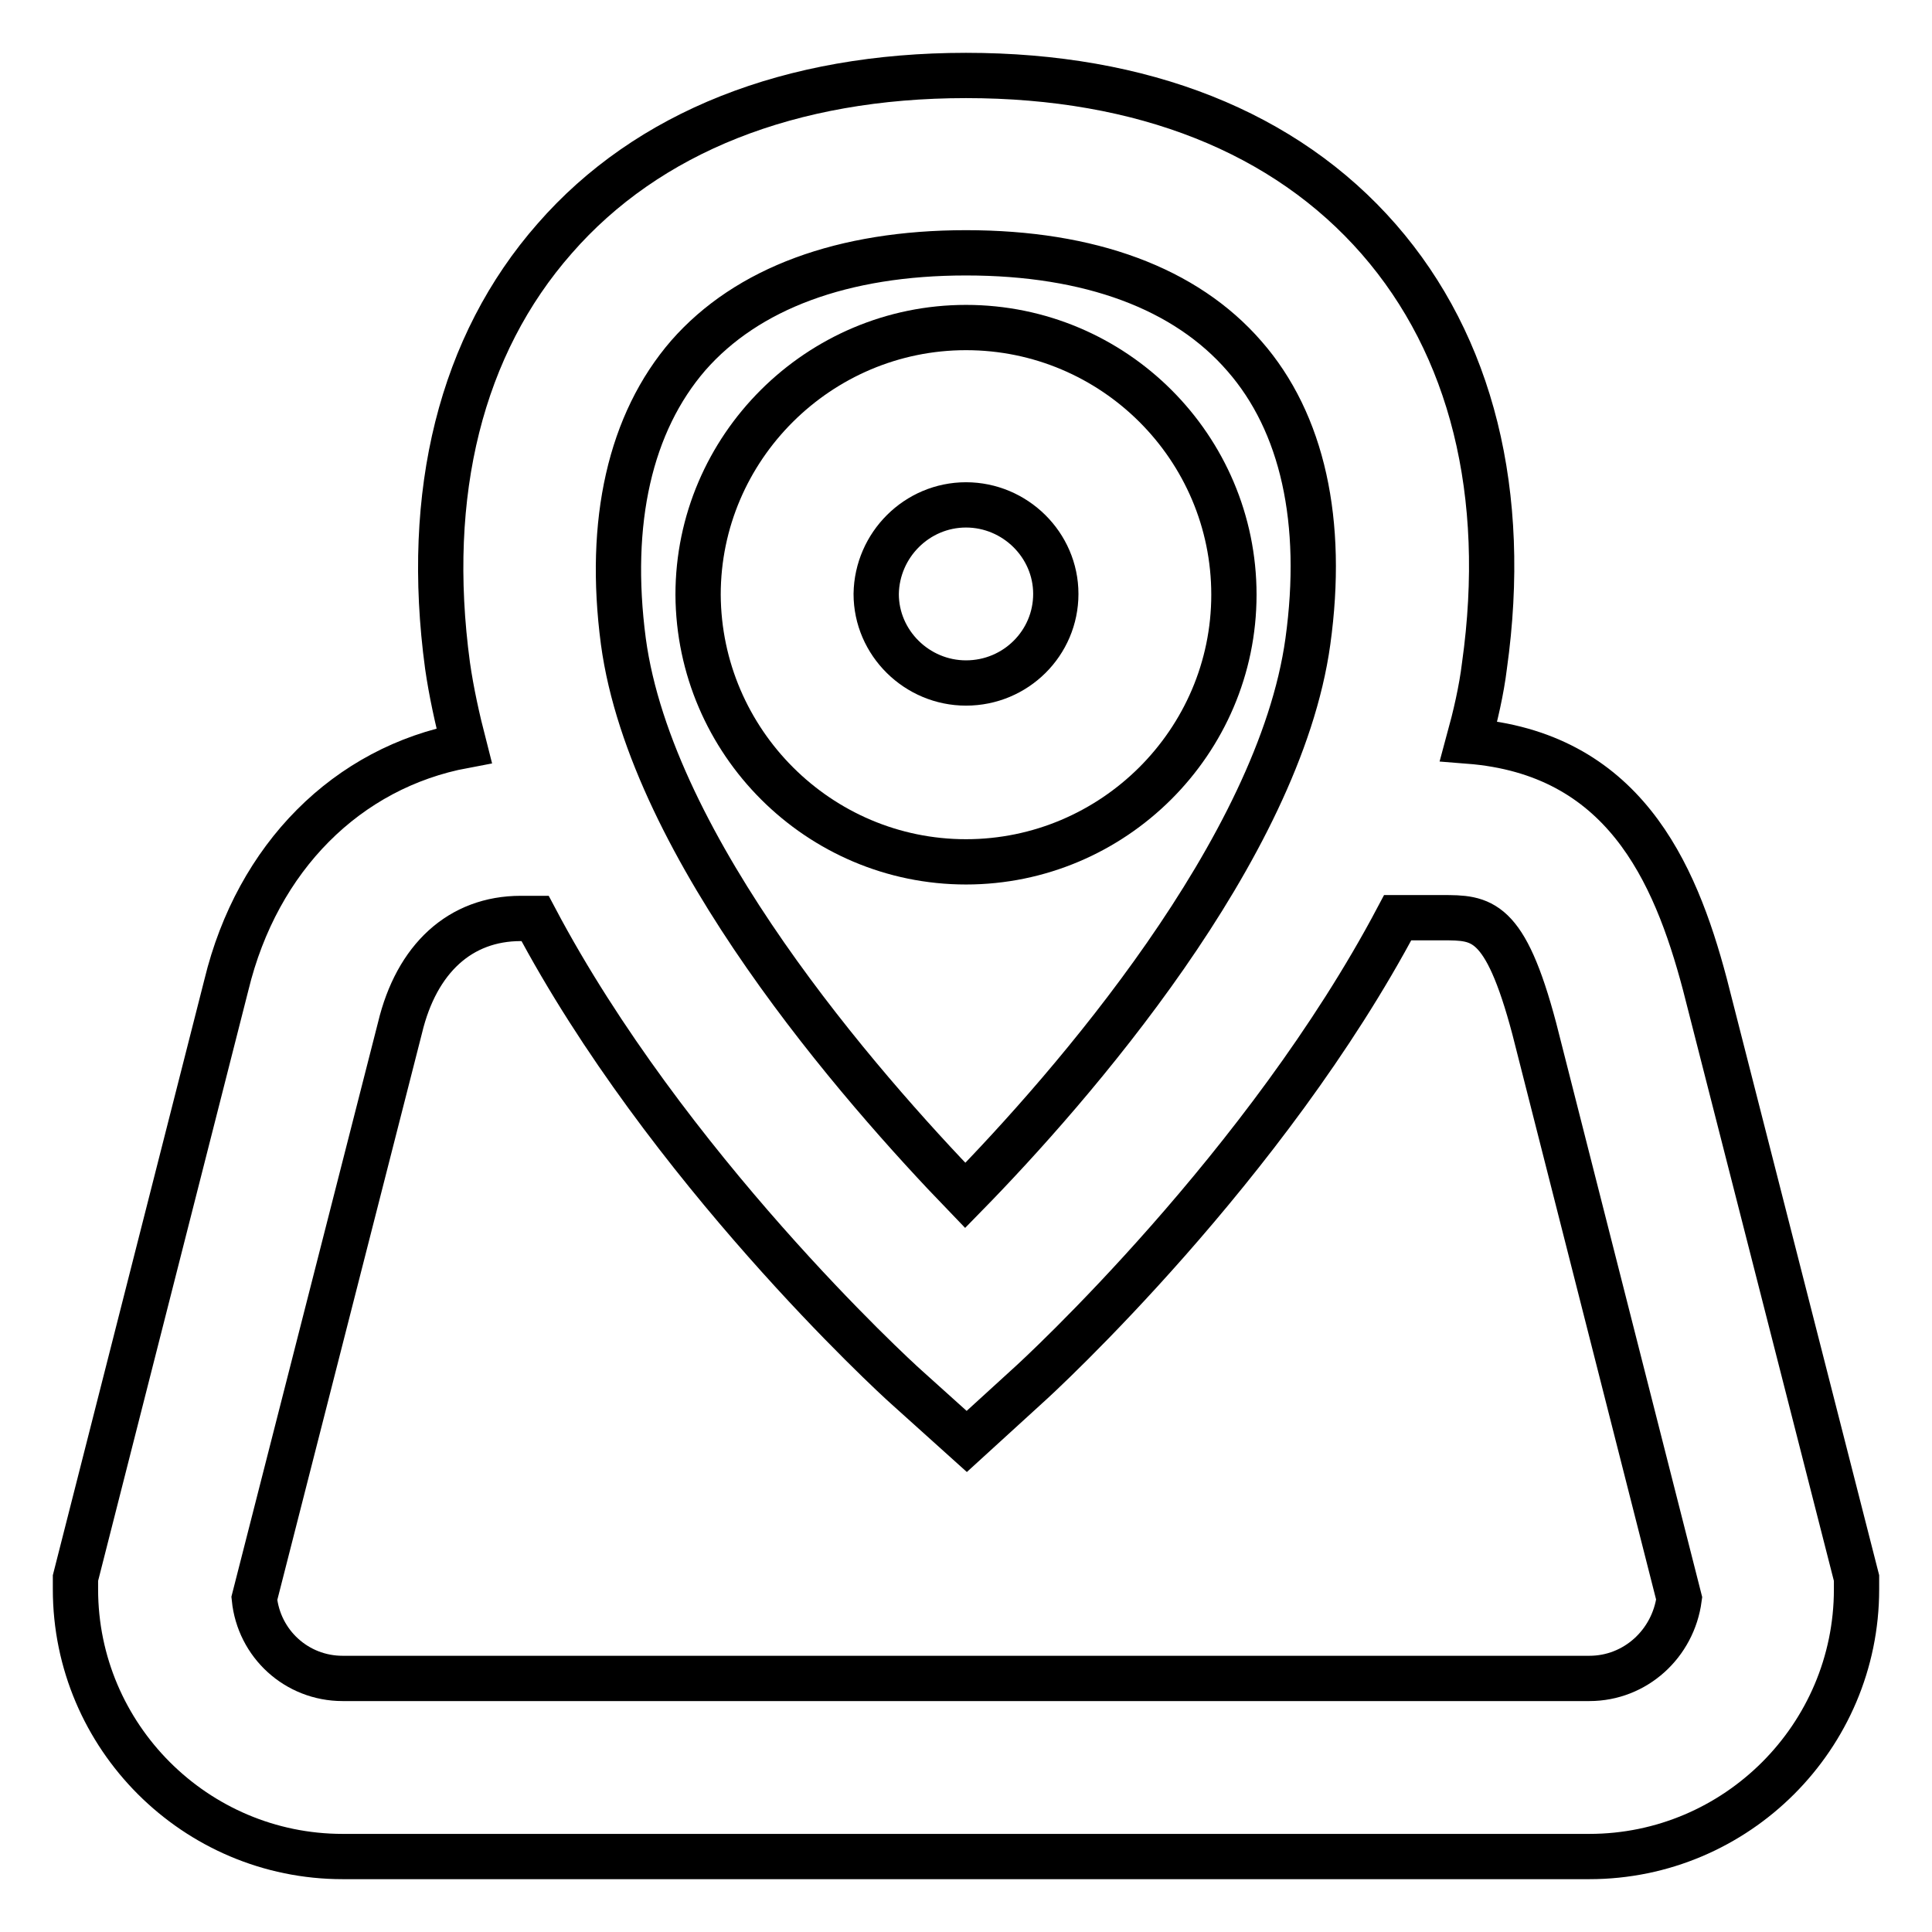
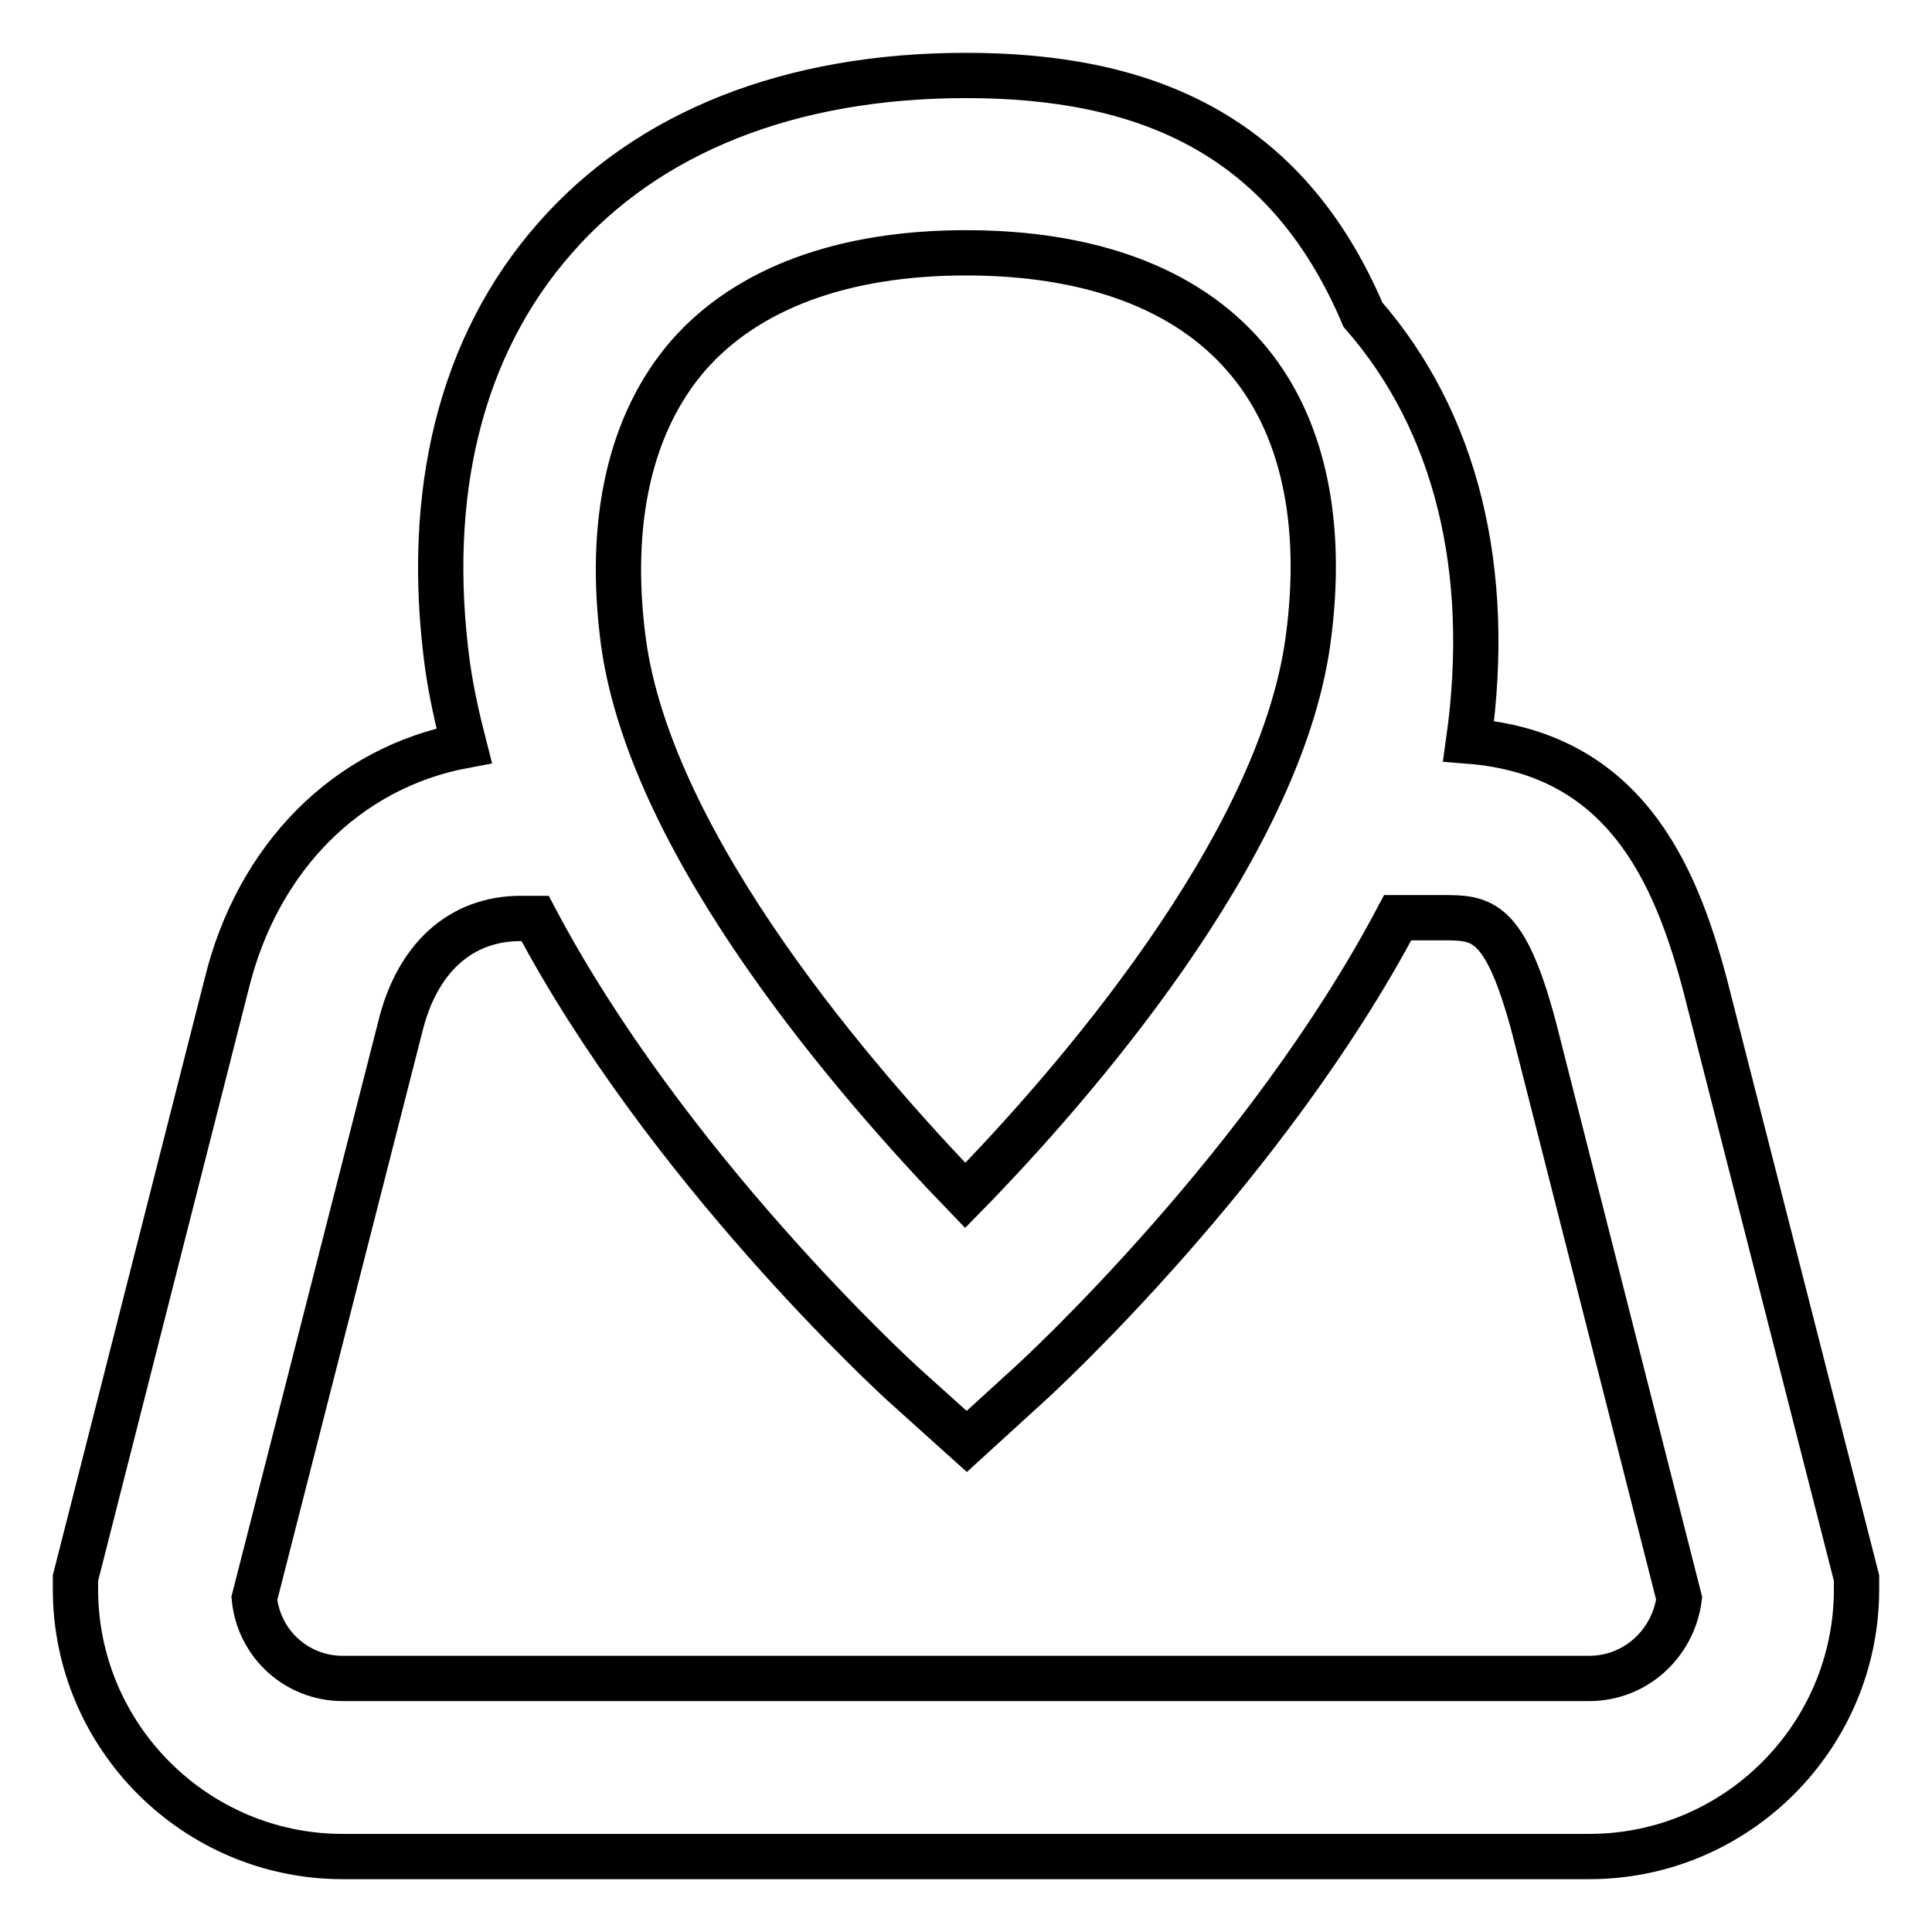
<svg xmlns="http://www.w3.org/2000/svg" version="1.1" x="0px" y="0px" viewBox="0 0 256 256" enable-background="new 0 0 256 256" xml:space="preserve">
  <g>
-     <path stroke-width="6" fill-opacity="0" stroke="#000000" d="M225.9,130.4c-4-15.1-10.9-30.6-31.3-32.2c0.9-3.3,1.7-6.7,2.1-10c3.2-22.8-1.7-42.4-14-56.5 C170.3,17.5,151.4,10,128,10c-23.3,0-42.2,7.5-54.5,21.6C61.1,45.7,56.2,65.3,59.3,88.2c0.5,3.5,1.3,7.1,2.2,10.6 c-15.5,2.9-27.4,14.8-31.5,31.7l-20,78.6v1.5c0,19.5,15.9,35.4,35.4,35.4h165.2c19.5,0,35.4-15.9,35.4-35.4v-1.5L225.9,130.4z  M91.2,47.1c7.8-8.9,20.5-13.6,36.8-13.6c16.4,0,29.1,4.7,36.9,13.7c7.7,8.8,10.6,21.9,8.4,37.8c-3.8,27.5-31.4,59.1-45.4,73.4 c-13.9-14.4-41.6-46-45.3-73.4C80.5,69.1,83.5,56,91.2,47.1z M210.6,222.4H45.4c-6.1,0-11.1-4.6-11.7-10.6L53,136.2 c2.2-9.2,8-14.5,16-14.5h1.9c17.4,32.9,47.5,60.6,49.2,62.1l8,7.2l8-7.3c1.7-1.5,31.7-29.2,49.1-62.1h5.9c5.2,0,8.3,0,12.2,14.7 l19.2,75.5C221.7,217.8,216.7,222.4,210.6,222.4L210.6,222.4z" />
-     <path stroke-width="6" fill-opacity="0" stroke="#000000" d="M128,114.2c19.5,0,35.5-15.9,35.5-35.4c0-19.5-15.9-35.4-35.5-35.4c-19.5,0-35.5,15.9-35.5,35.4 C92.6,98.3,108.5,114.2,128,114.2z M128,66.9c6.5,0,11.9,5.3,11.9,11.8c0,6.5-5.3,11.8-11.9,11.8c-6.5,0-11.9-5.3-11.9-11.8 C116.2,72.2,121.5,66.9,128,66.9z" />
+     <path stroke-width="6" fill-opacity="0" stroke="#000000" d="M225.9,130.4c-4-15.1-10.9-30.6-31.3-32.2c3.2-22.8-1.7-42.4-14-56.5 C170.3,17.5,151.4,10,128,10c-23.3,0-42.2,7.5-54.5,21.6C61.1,45.7,56.2,65.3,59.3,88.2c0.5,3.5,1.3,7.1,2.2,10.6 c-15.5,2.9-27.4,14.8-31.5,31.7l-20,78.6v1.5c0,19.5,15.9,35.4,35.4,35.4h165.2c19.5,0,35.4-15.9,35.4-35.4v-1.5L225.9,130.4z  M91.2,47.1c7.8-8.9,20.5-13.6,36.8-13.6c16.4,0,29.1,4.7,36.9,13.7c7.7,8.8,10.6,21.9,8.4,37.8c-3.8,27.5-31.4,59.1-45.4,73.4 c-13.9-14.4-41.6-46-45.3-73.4C80.5,69.1,83.5,56,91.2,47.1z M210.6,222.4H45.4c-6.1,0-11.1-4.6-11.7-10.6L53,136.2 c2.2-9.2,8-14.5,16-14.5h1.9c17.4,32.9,47.5,60.6,49.2,62.1l8,7.2l8-7.3c1.7-1.5,31.7-29.2,49.1-62.1h5.9c5.2,0,8.3,0,12.2,14.7 l19.2,75.5C221.7,217.8,216.7,222.4,210.6,222.4L210.6,222.4z" />
  </g>
</svg>